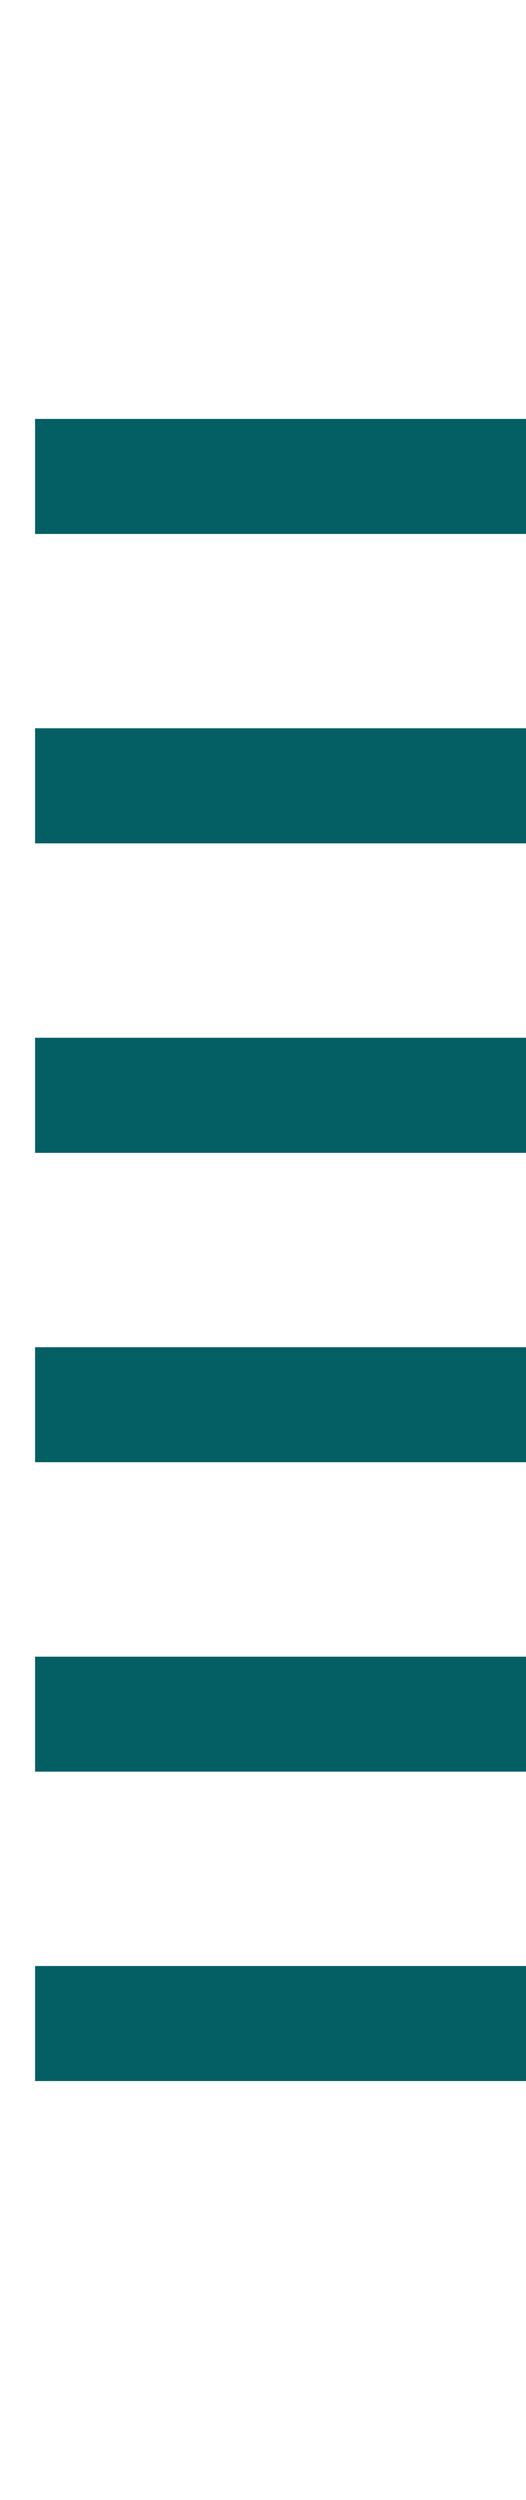
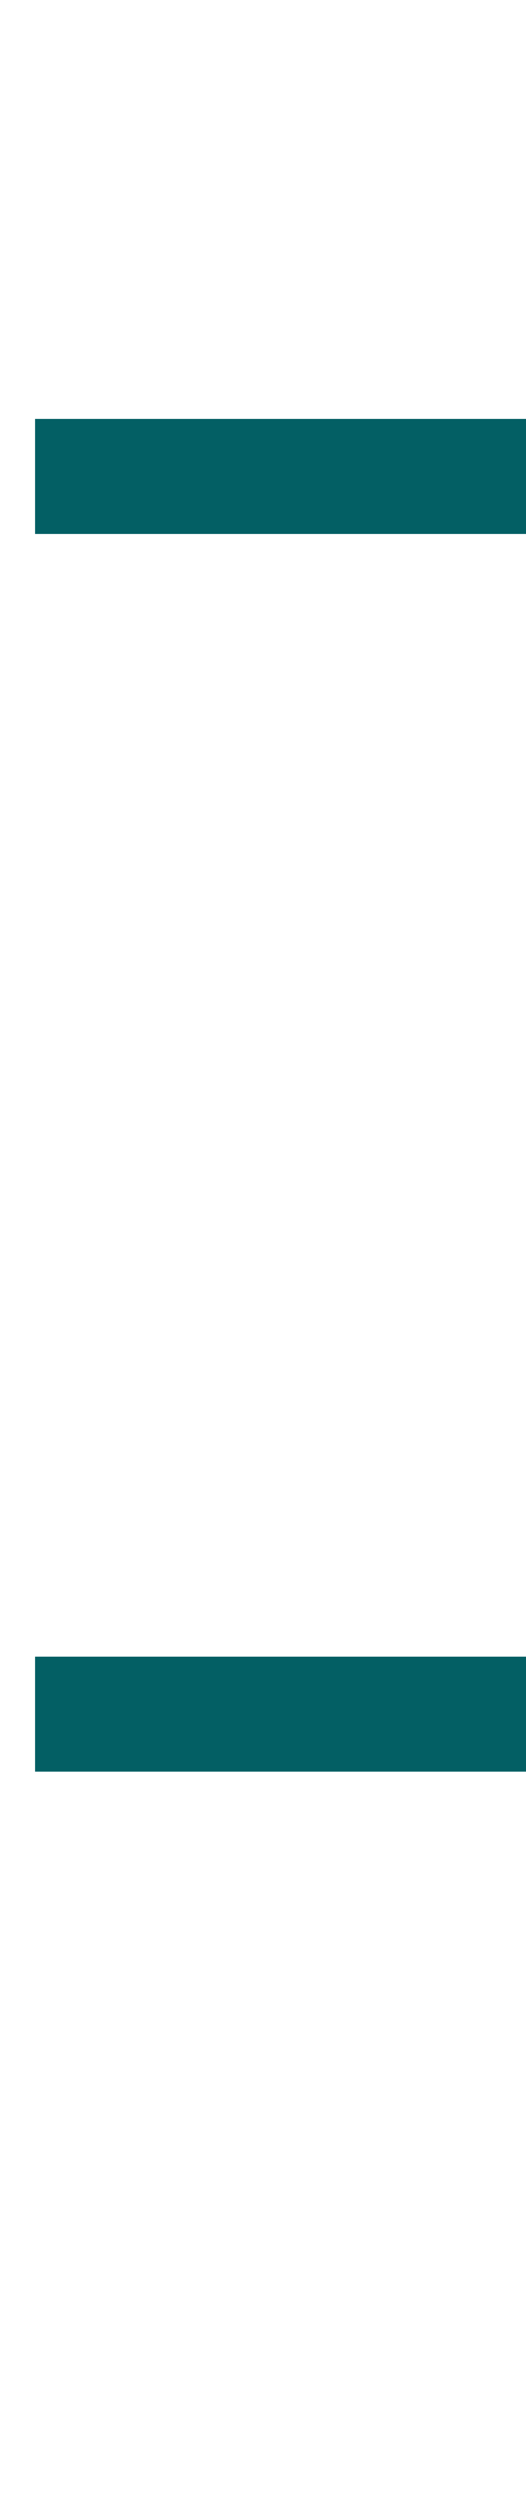
<svg xmlns="http://www.w3.org/2000/svg" version="1.1" id="Layer_1" x="0px" y="0px" width="15px" height="71.25px" viewBox="0 0 15 71.25" enable-background="new 0 0 15 71.25" xml:space="preserve">
  <g>
    <rect x="1" y="11.939" fill="#035F64" width="14.059" height="3.279" />
-     <rect x="1" y="20.756" fill="#035F64" width="14.059" height="3.28" />
-     <rect x="1" y="29.576" fill="#035F64" width="14.059" height="3.28" />
-     <rect x="1" y="38.396" fill="#035F64" width="14.059" height="3.277" />
    <rect x="1" y="47.215" fill="#035F64" width="14.059" height="3.277" />
-     <rect x="1" y="56.031" fill="#035F64" width="14.059" height="3.279" />
  </g>
</svg>